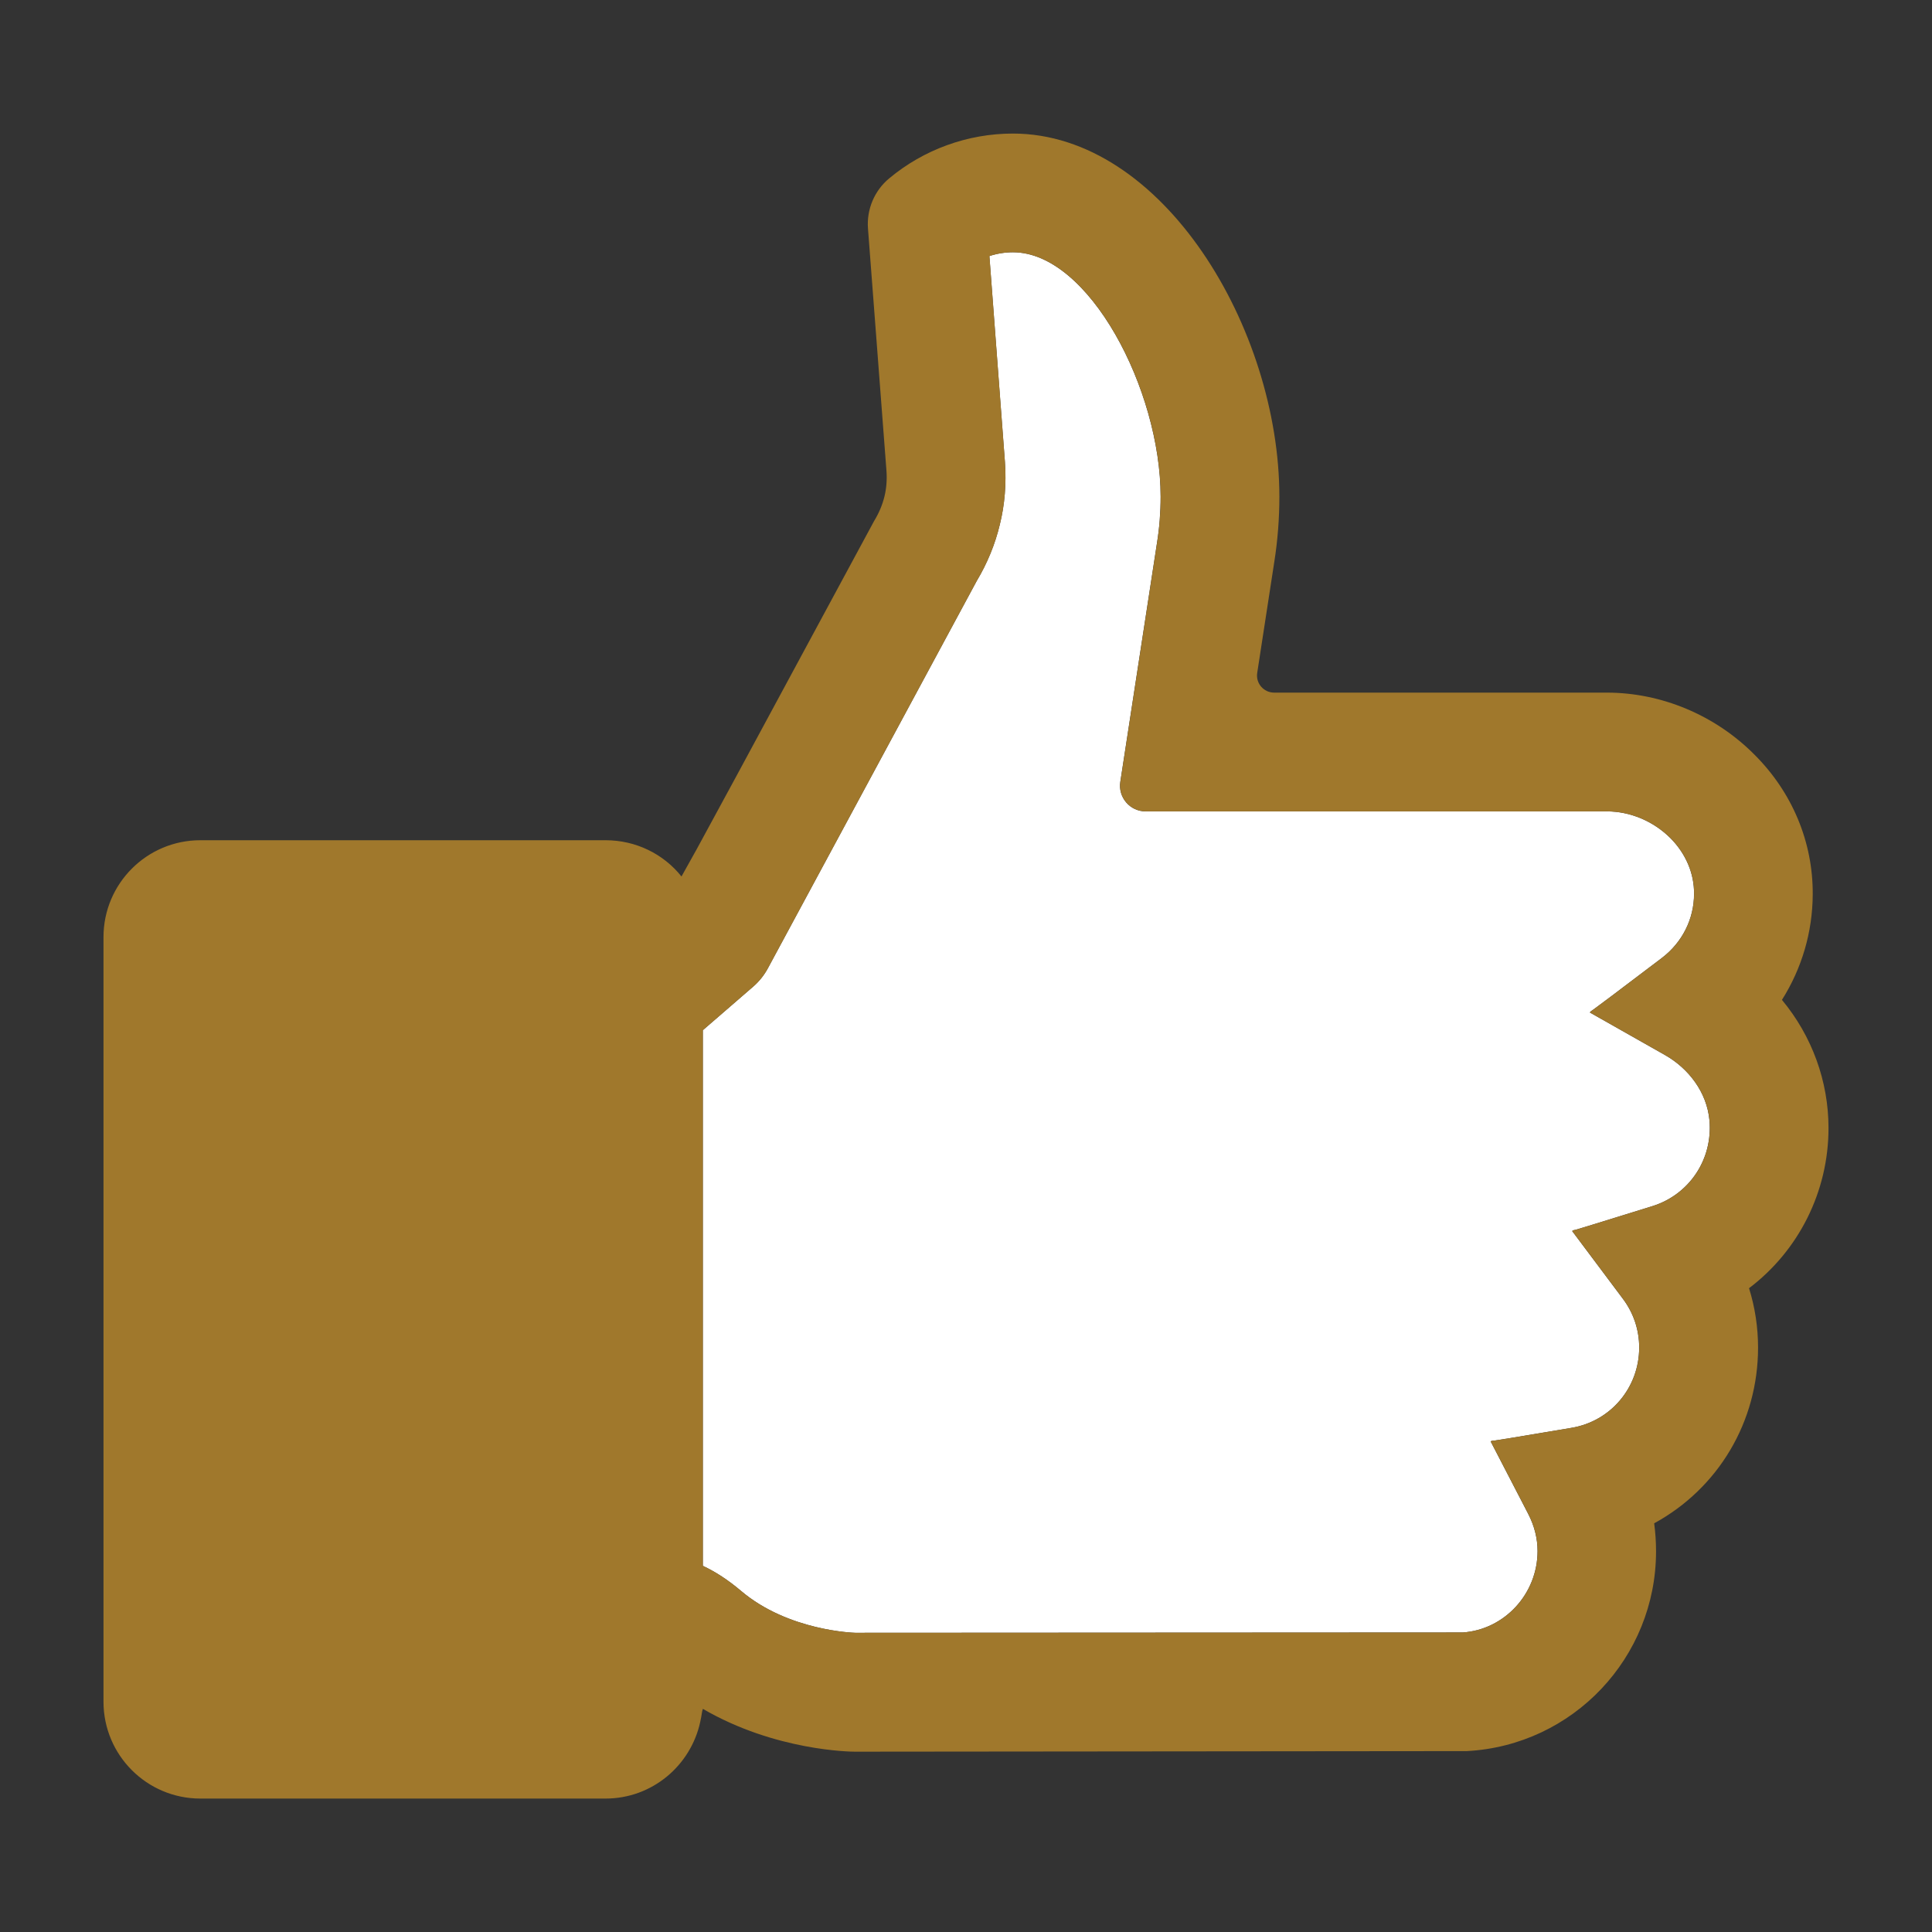
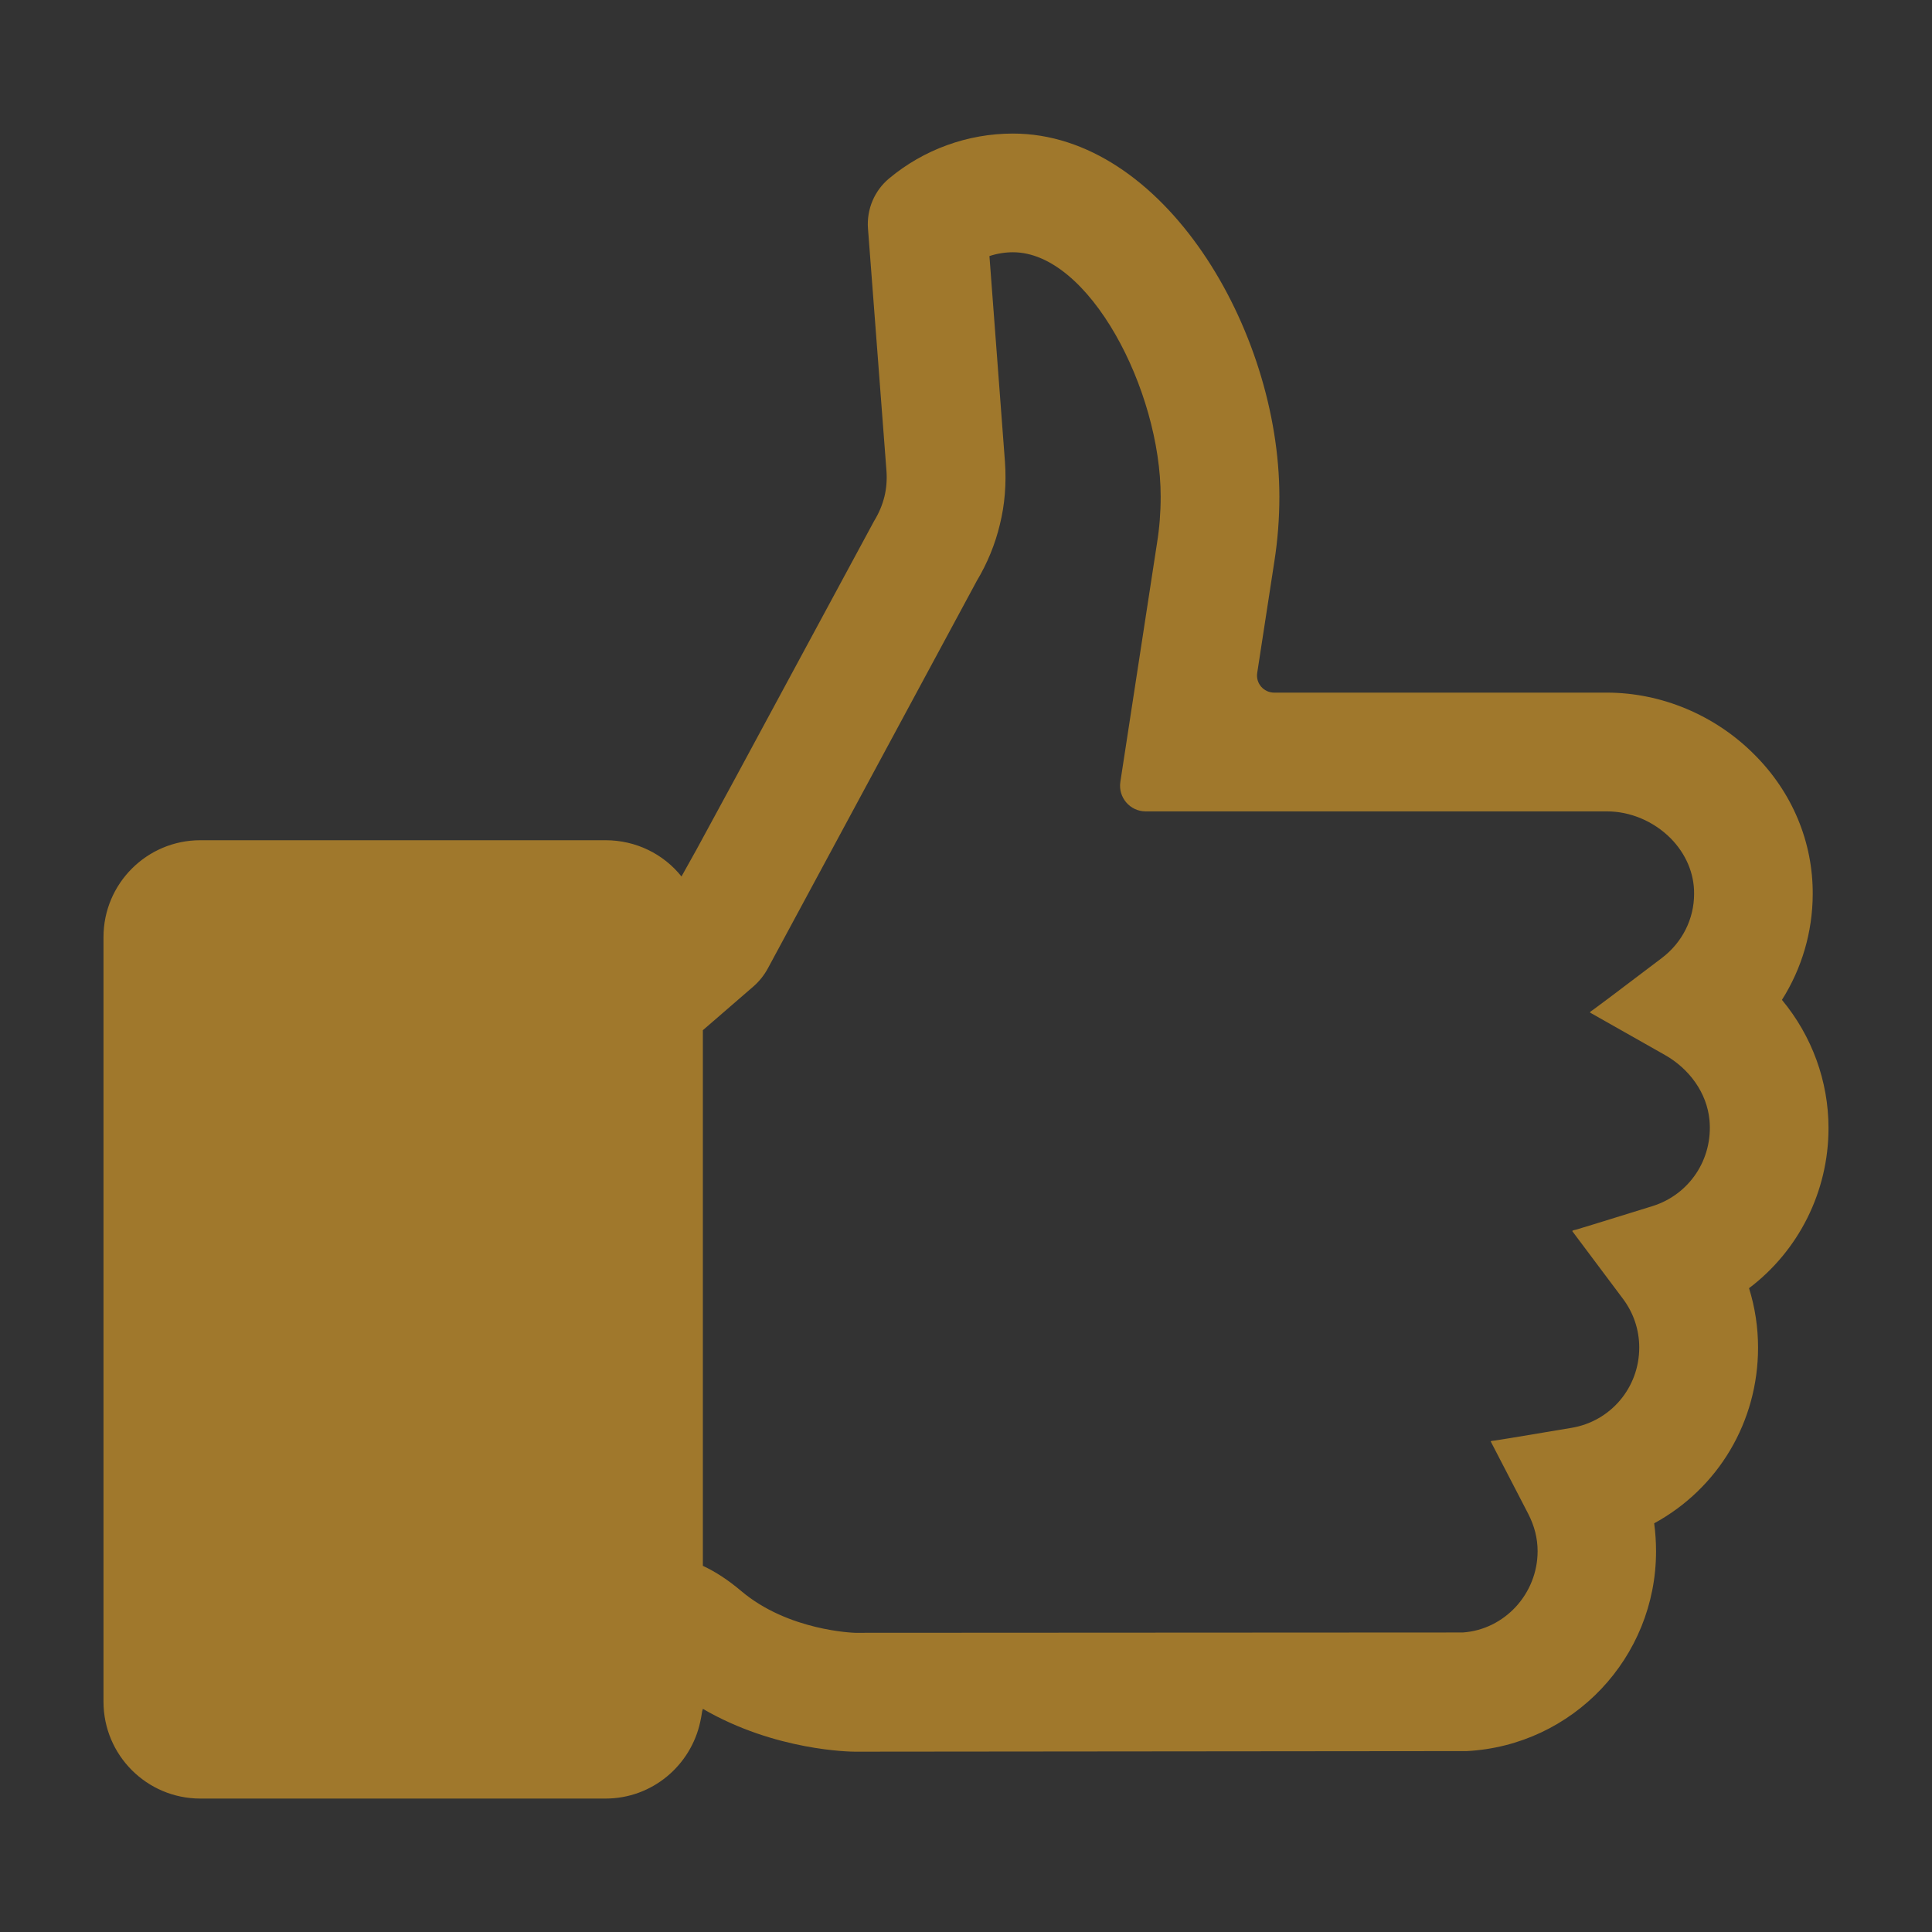
<svg xmlns="http://www.w3.org/2000/svg" version="1.1" id="レイヤー_1" x="0px" y="0px" viewBox="0 0 300 300" style="enable-background:new 0 0 300 300;" xml:space="preserve">
  <rect x="0" y="0" width="300" height="300" fill="#333333" stroke="none" />
  <style type="text/css">
	.st0{fill:#FFFFFF;}
	.st1{fill:#a0782c;}
</style>
  <g>
    <g>
-       <path class="st0" d="M256.6,187.28l-9.34,2.89l-2.54,0.77l-0.48,0.11l0.02,0.03l-0.08,0.02l0.02,0.02l-0.09,0.02l7.87,10.51    c1.66,2.2,2.55,4.83,2.55,7.59c0,6.23-4.44,11.48-10.55,12.48l-9.51,1.59l-2.49,0.39l-0.38,0.04l0.01,0.02l-0.08,0.01l0.02,0.02    l-0.09,0.02l5.83,11.25c0.97,1.88,1.46,3.82,1.46,5.79c0,6.65-5.15,12.2-11.62,12.64l-94.34,0.05c-0.1,0-10.39-0.27-17.73-6.51    c-2.02-1.7-3.89-2.93-5.93-3.89v-83.17l7.8-6.75c0.95-0.82,1.73-1.8,2.32-2.9l32.41-60.11c1.64-2.74,2.86-5.7,3.59-8.77    c0.76-3.05,1.03-6.31,0.79-9.73l-2.41-31.95c1.18-0.39,2.43-0.59,3.66-0.59c11.81,0,22.93,21.37,22.93,37.95    c0,2.45-0.19,4.88-0.57,7.22l-5.69,37.06c-0.37,2.41,1.49,4.59,3.93,4.59h71.62c3.63,0,7.23,1.52,9.88,4.16    c2.39,2.42,3.69,5.48,3.66,8.64c0,3.91-1.83,7.55-5.01,9.97l-7.92,5.99l-2.7,2.01l-0.48,0.33l0.03,0.01l-0.07,0.05l0.04,0.02    l-0.07,0.05l11.64,6.59c3.75,2.12,6.53,5.84,6.93,10.13C265.99,180.03,262.29,185.5,256.6,187.28z" />
-     </g>
+       </g>
    <path class="st1" d="M283.93,175.17c0-7.27-2.56-14.29-7.23-19.91c3.09-4.89,4.75-10.52,4.78-16.37c0.05-8.12-3.16-15.83-9.04-21.7   c-6.08-6.13-14.44-9.64-22.93-9.64h-51.66c-1.63,0-2.88-1.45-2.63-3.06l2.66-17.3c0.52-3.3,0.78-6.69,0.78-10.06   c0-26.07-18.08-56.39-41.38-56.39c-7.02,0-13.84,2.48-19.21,6.96c-2.3,1.91-3.52,4.82-3.29,7.8l2.87,37.62   c0.1,1.41-0.01,2.73-0.31,3.96c-0.33,1.33-0.84,2.56-1.62,3.84l-21.46,39.75l-6.07,11.18l-2.37,4.25   c-2.81-3.52-7.1-5.63-11.79-5.63H31.11c-8.3,0-15.04,6.73-15.04,15.05v118.72c0,8.3,6.73,15.04,15.04,15.04h62.92   c7.23,0,13.23-5.12,14.7-11.9c0.12-0.53,0.22-1.09,0.3-1.64c0.04-0.14,0.06-0.25,0.11-0.39c11.27,6.56,23.07,6.65,23.61,6.65   l95.02-0.09c16.47-0.88,29.38-14.5,29.38-31.03c0-1.46-0.1-2.91-0.29-4.34c9.98-5.45,16.13-15.79,16.13-27.28   c0-3.15-0.47-6.24-1.4-9.23C279.33,194.18,283.93,184.99,283.93,175.17z M256.61,187.28l-9.34,2.89l-2.54,0.77l-0.48,0.11   l0.02,0.03l-0.08,0.02l0.02,0.02l-0.09,0.02l7.87,10.51c1.66,2.2,2.55,4.83,2.55,7.59c0,6.23-4.44,11.48-10.55,12.48l-9.51,1.59   l-2.49,0.39l-0.38,0.04l0.01,0.02l-0.08,0.01l0.02,0.02l-0.09,0.02l5.83,11.25c0.97,1.88,1.46,3.82,1.46,5.79   c0,6.65-5.15,12.2-11.62,12.64l-94.34,0.05c-0.1,0-10.39-0.27-17.73-6.51c-2.02-1.7-3.89-2.93-5.93-3.89v-83.17l7.8-6.75   c0.95-0.82,1.73-1.8,2.32-2.9l32.41-60.11c1.64-2.74,2.86-5.7,3.59-8.77c0.76-3.05,1.03-6.31,0.79-9.73l-2.41-31.95   c1.18-0.39,2.43-0.59,3.66-0.59c11.81,0,22.93,21.37,22.93,37.95c0,2.45-0.19,4.88-0.57,7.22l-5.69,37.06   c-0.37,2.41,1.49,4.59,3.93,4.59h71.62c3.63,0,7.23,1.52,9.88,4.16c2.39,2.42,3.69,5.48,3.66,8.64c0,3.91-1.83,7.55-5.01,9.97   l-7.92,5.99l-2.7,2.01l-0.48,0.33l0.03,0.01l-0.07,0.05l0.04,0.02l-0.07,0.05l11.64,6.59c3.75,2.12,6.53,5.84,6.93,10.13   C266,180.03,262.3,185.5,256.61,187.28z" />
  </g>
</svg>